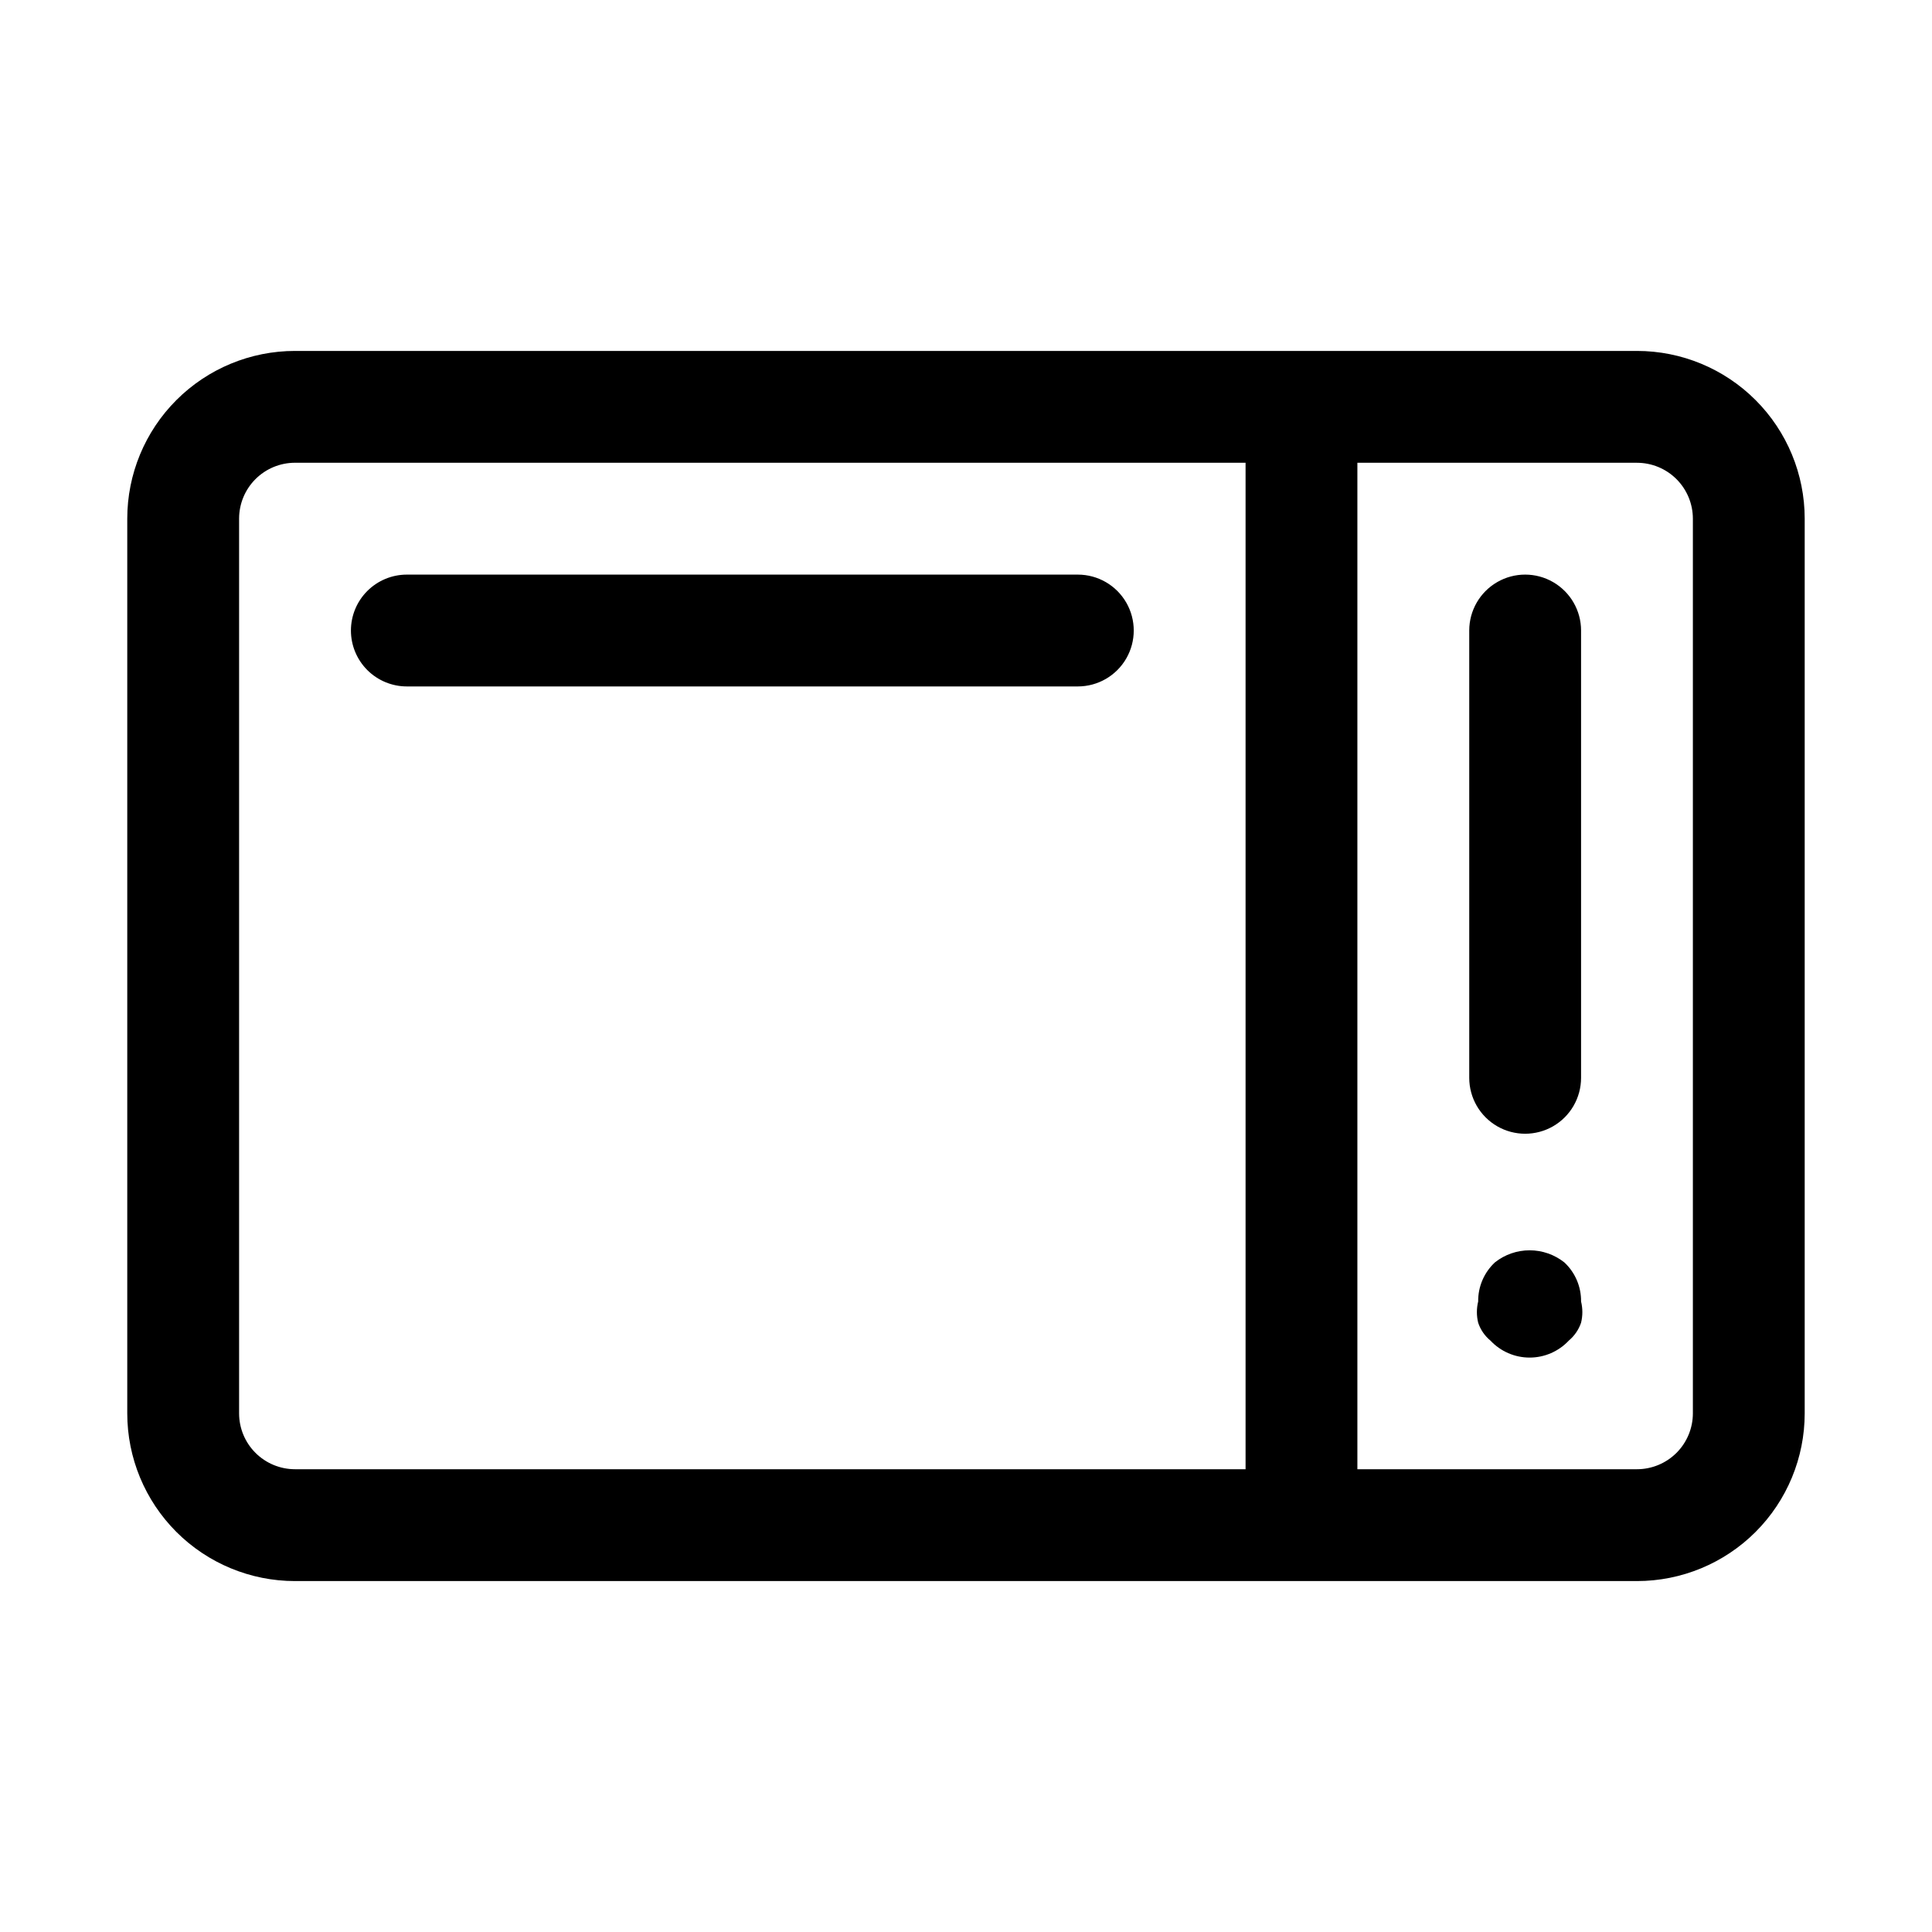
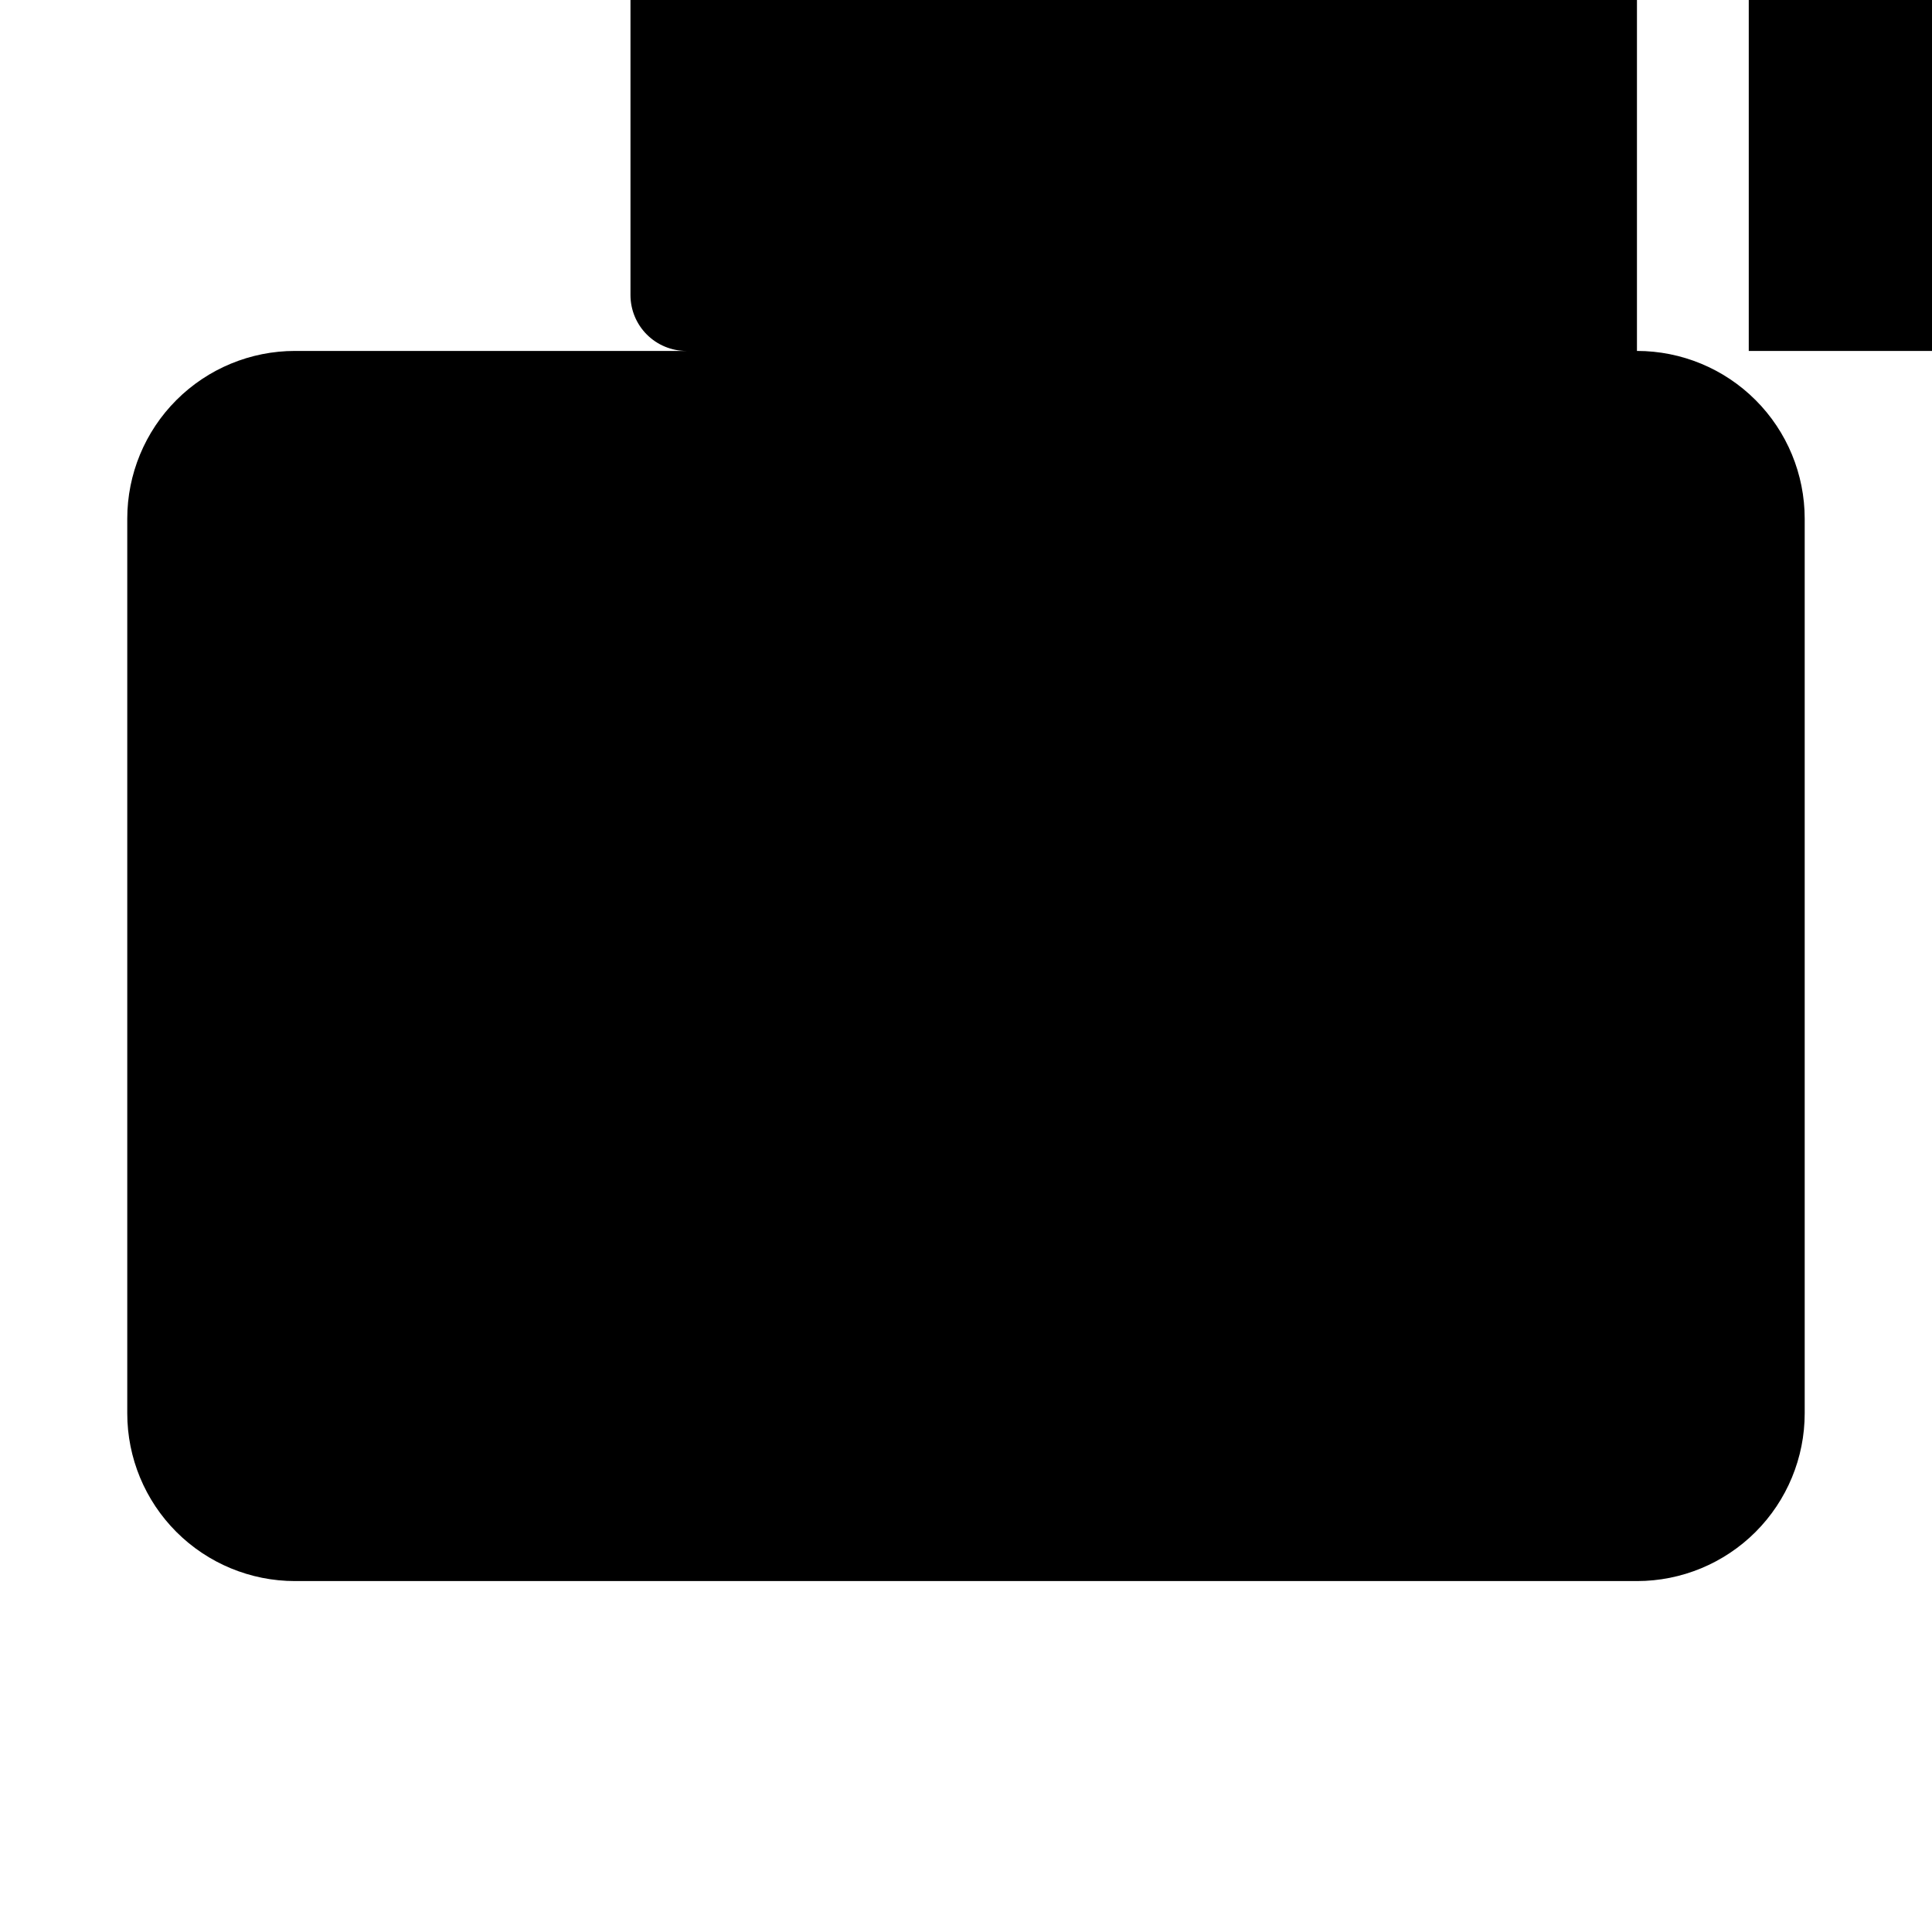
<svg xmlns="http://www.w3.org/2000/svg" fill="#000000" width="800px" height="800px" version="1.1" viewBox="144 144 512 512">
-   <path d="m577.81 237h-355.63c-11.789 0-23.098 4.684-31.434 13.023-8.336 8.336-13.02 19.641-13.02 31.434v237.09c0 11.789 4.684 23.098 13.02 31.434 8.336 8.336 19.645 13.02 31.434 13.02h355.63c11.789 0 23.098-4.684 31.434-13.02 8.336-8.336 13.02-19.645 13.02-31.434v-237.09c0-11.793-4.684-23.098-13.02-31.434-8.336-8.34-19.645-13.023-31.434-13.023zm-103.72 296.36h-251.91c-3.93 0-7.699-1.562-10.477-4.34-2.781-2.777-4.34-6.547-4.34-10.477v-237.09c0-3.934 1.559-7.699 4.34-10.48 2.777-2.777 6.547-4.34 10.477-4.34h251.91zm118.54-14.816c0 3.93-1.562 7.699-4.34 10.477-2.781 2.777-6.551 4.34-10.48 4.34h-74.09v-266.72h74.09c3.93 0 7.699 1.562 10.48 4.34 2.777 2.781 4.34 6.547 4.34 10.48zm-355.63-207.45c0-3.93 1.562-7.699 4.34-10.477 2.781-2.777 6.551-4.34 10.48-4.34h177.82-0.004c5.297 0 10.188 2.824 12.836 7.41 2.644 4.582 2.644 10.23 0 14.816-2.648 4.586-7.539 7.41-12.836 7.41h-177.82 0.004c-3.93 0-7.699-1.562-10.48-4.34-2.777-2.781-4.34-6.551-4.34-10.48zm326 0v118.54c0 5.297-2.824 10.188-7.41 12.836-4.582 2.644-10.234 2.644-14.816 0-4.586-2.648-7.41-7.539-7.41-12.836v-118.54c0-5.293 2.824-10.184 7.41-12.832 4.582-2.648 10.234-2.648 14.816 0 4.586 2.648 7.41 7.539 7.41 12.832zm-4.445 167.44v0.004c2.879 2.676 4.492 6.441 4.445 10.371 0.453 1.848 0.453 3.781 0 5.629-0.633 1.852-1.762 3.492-3.262 4.742-2.688 2.867-6.441 4.492-10.371 4.492-3.93 0-7.684-1.625-10.371-4.492-1.512-1.238-2.644-2.883-3.262-4.742-0.453-1.848-0.453-3.781 0-5.629-0.047-3.93 1.566-7.695 4.445-10.371 2.617-2.07 5.852-3.195 9.188-3.195 3.336 0 6.57 1.125 9.188 3.195z" />
+   <path d="m577.81 237h-355.63c-11.789 0-23.098 4.684-31.434 13.023-8.336 8.336-13.02 19.641-13.02 31.434v237.09c0 11.789 4.684 23.098 13.02 31.434 8.336 8.336 19.645 13.02 31.434 13.02h355.63c11.789 0 23.098-4.684 31.434-13.02 8.336-8.336 13.02-19.645 13.02-31.434v-237.09c0-11.793-4.684-23.098-13.02-31.434-8.336-8.34-19.645-13.023-31.434-13.023zh-251.91c-3.93 0-7.699-1.562-10.477-4.34-2.781-2.777-4.34-6.547-4.34-10.477v-237.09c0-3.934 1.559-7.699 4.34-10.48 2.777-2.777 6.547-4.34 10.477-4.34h251.91zm118.54-14.816c0 3.93-1.562 7.699-4.34 10.477-2.781 2.777-6.551 4.34-10.48 4.34h-74.09v-266.72h74.09c3.93 0 7.699 1.562 10.48 4.34 2.777 2.781 4.34 6.547 4.34 10.48zm-355.63-207.45c0-3.93 1.562-7.699 4.34-10.477 2.781-2.777 6.551-4.34 10.48-4.34h177.82-0.004c5.297 0 10.188 2.824 12.836 7.41 2.644 4.582 2.644 10.23 0 14.816-2.648 4.586-7.539 7.41-12.836 7.41h-177.82 0.004c-3.93 0-7.699-1.562-10.48-4.34-2.777-2.781-4.34-6.551-4.34-10.48zm326 0v118.54c0 5.297-2.824 10.188-7.41 12.836-4.582 2.644-10.234 2.644-14.816 0-4.586-2.648-7.41-7.539-7.41-12.836v-118.54c0-5.293 2.824-10.184 7.41-12.832 4.582-2.648 10.234-2.648 14.816 0 4.586 2.648 7.41 7.539 7.41 12.832zm-4.445 167.44v0.004c2.879 2.676 4.492 6.441 4.445 10.371 0.453 1.848 0.453 3.781 0 5.629-0.633 1.852-1.762 3.492-3.262 4.742-2.688 2.867-6.441 4.492-10.371 4.492-3.93 0-7.684-1.625-10.371-4.492-1.512-1.238-2.644-2.883-3.262-4.742-0.453-1.848-0.453-3.781 0-5.629-0.047-3.93 1.566-7.695 4.445-10.371 2.617-2.07 5.852-3.195 9.188-3.195 3.336 0 6.57 1.125 9.188 3.195z" />
</svg>